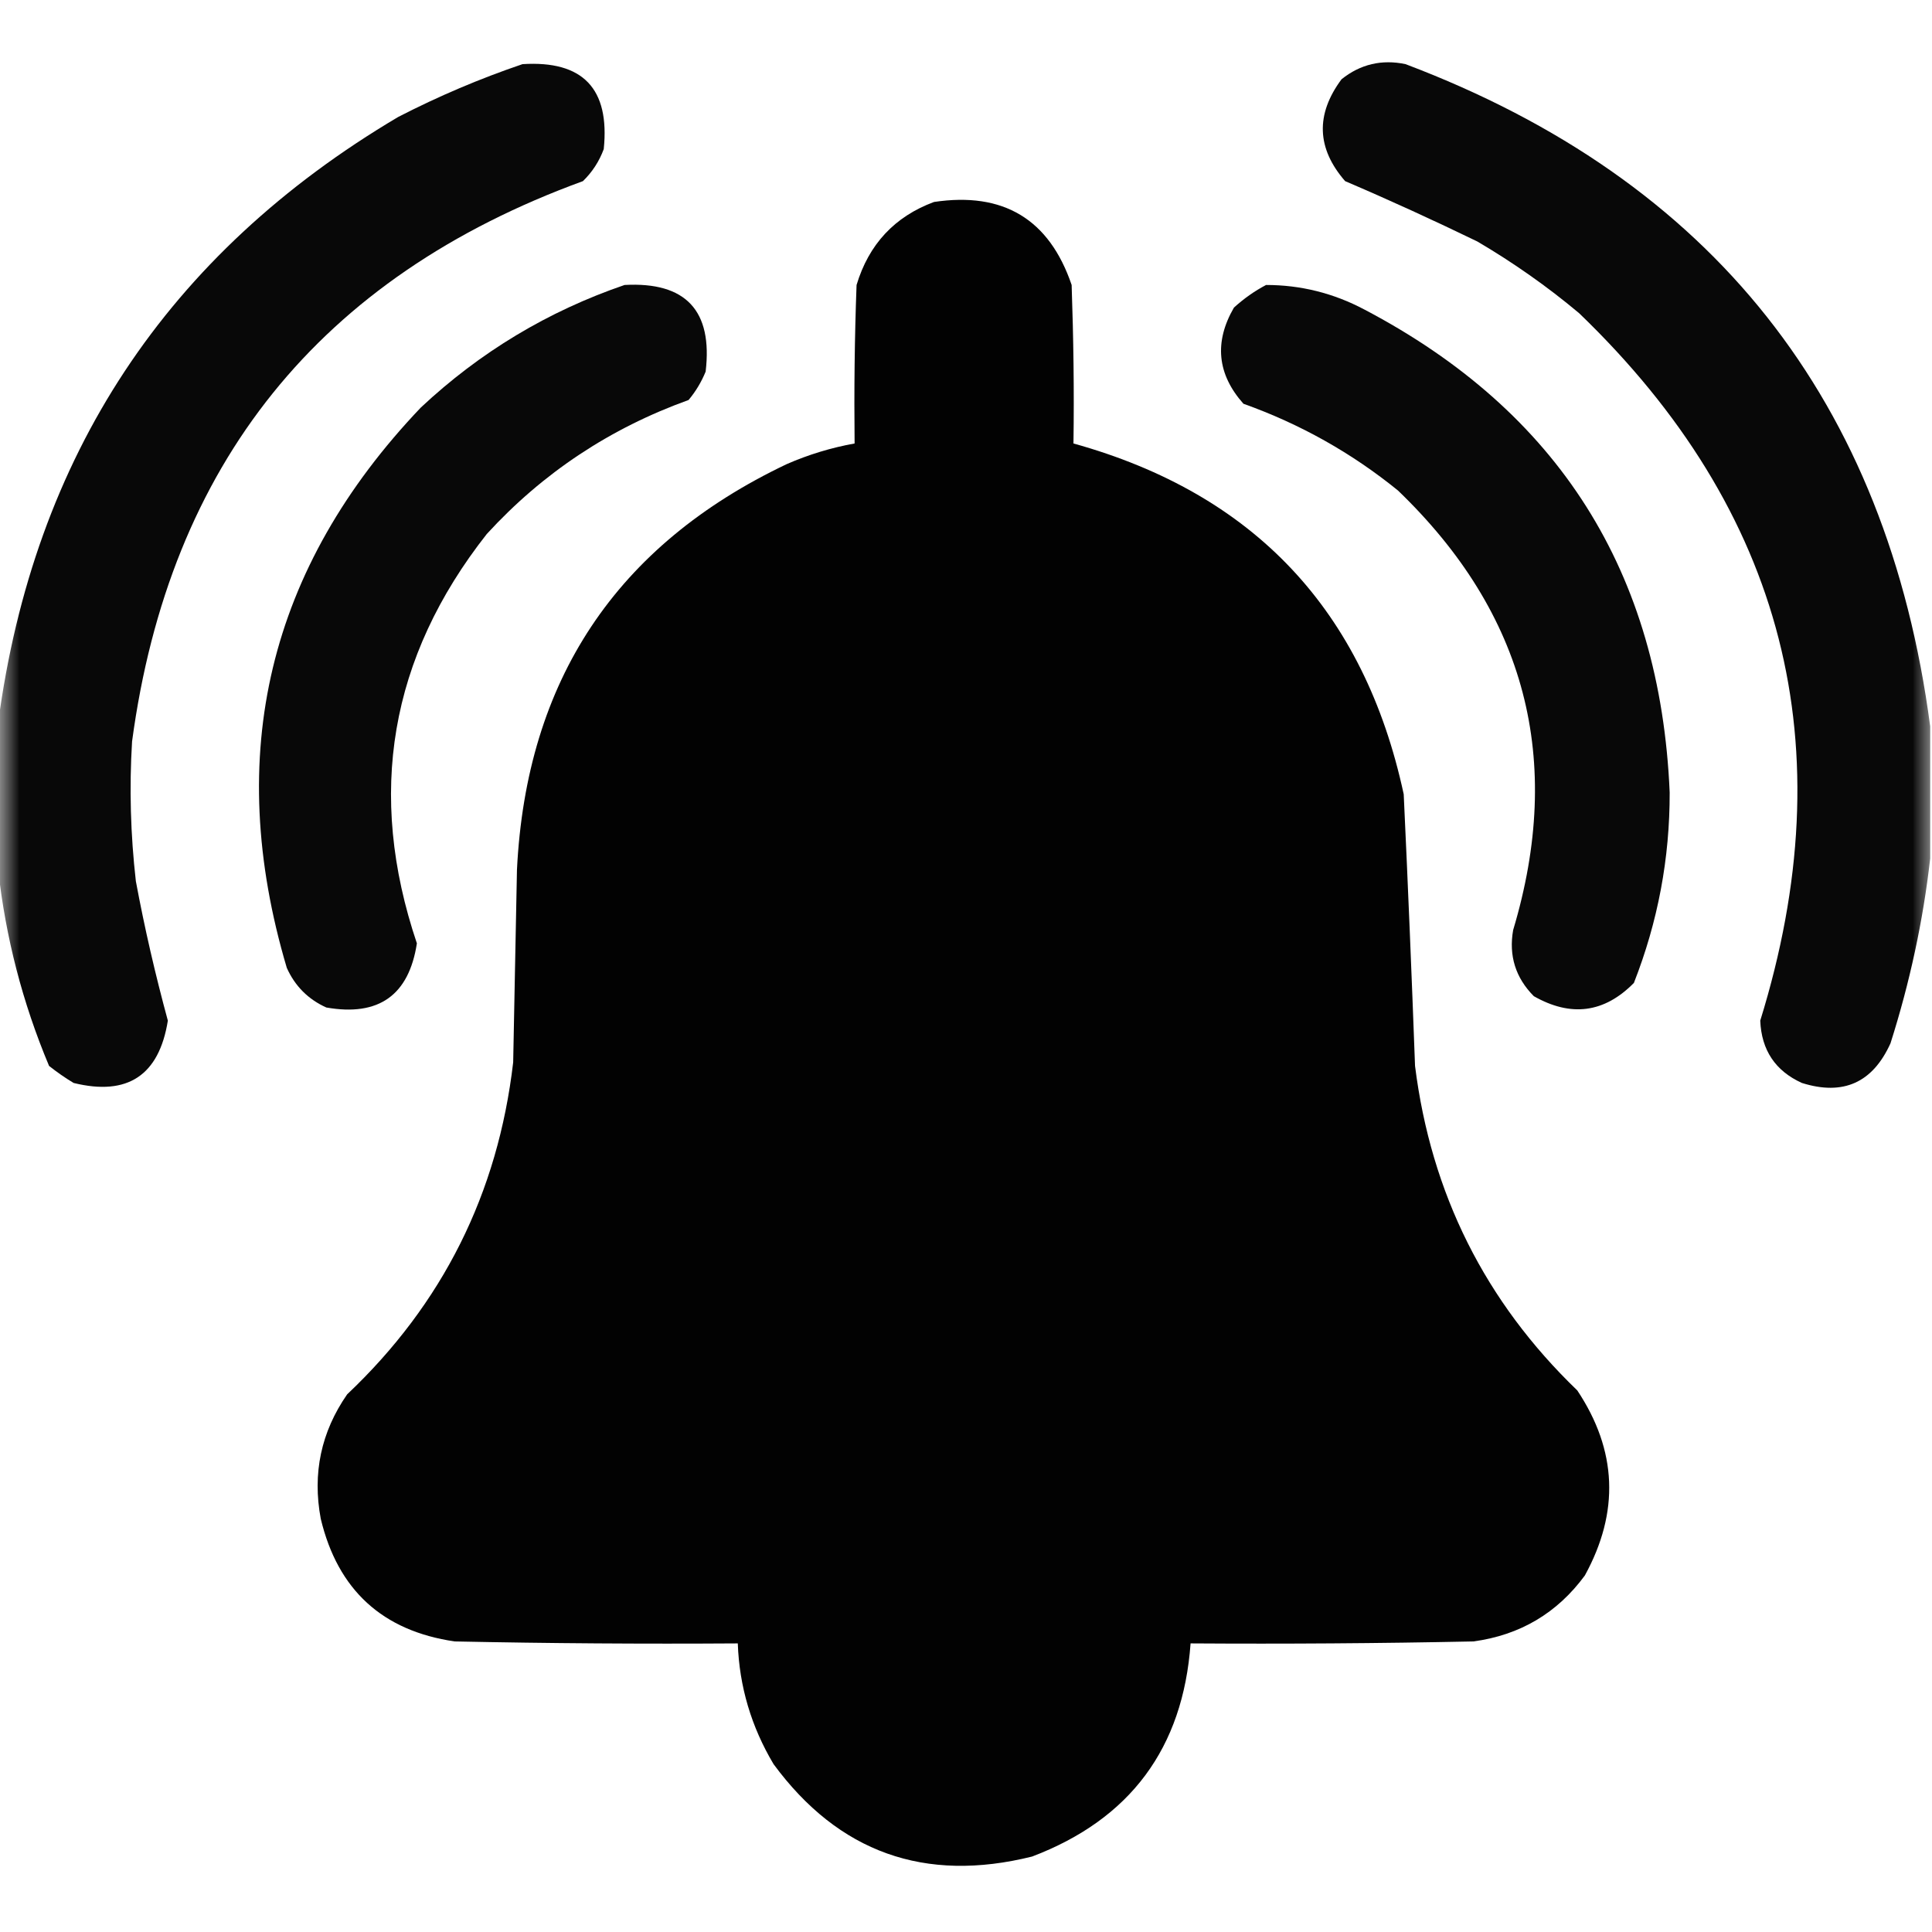
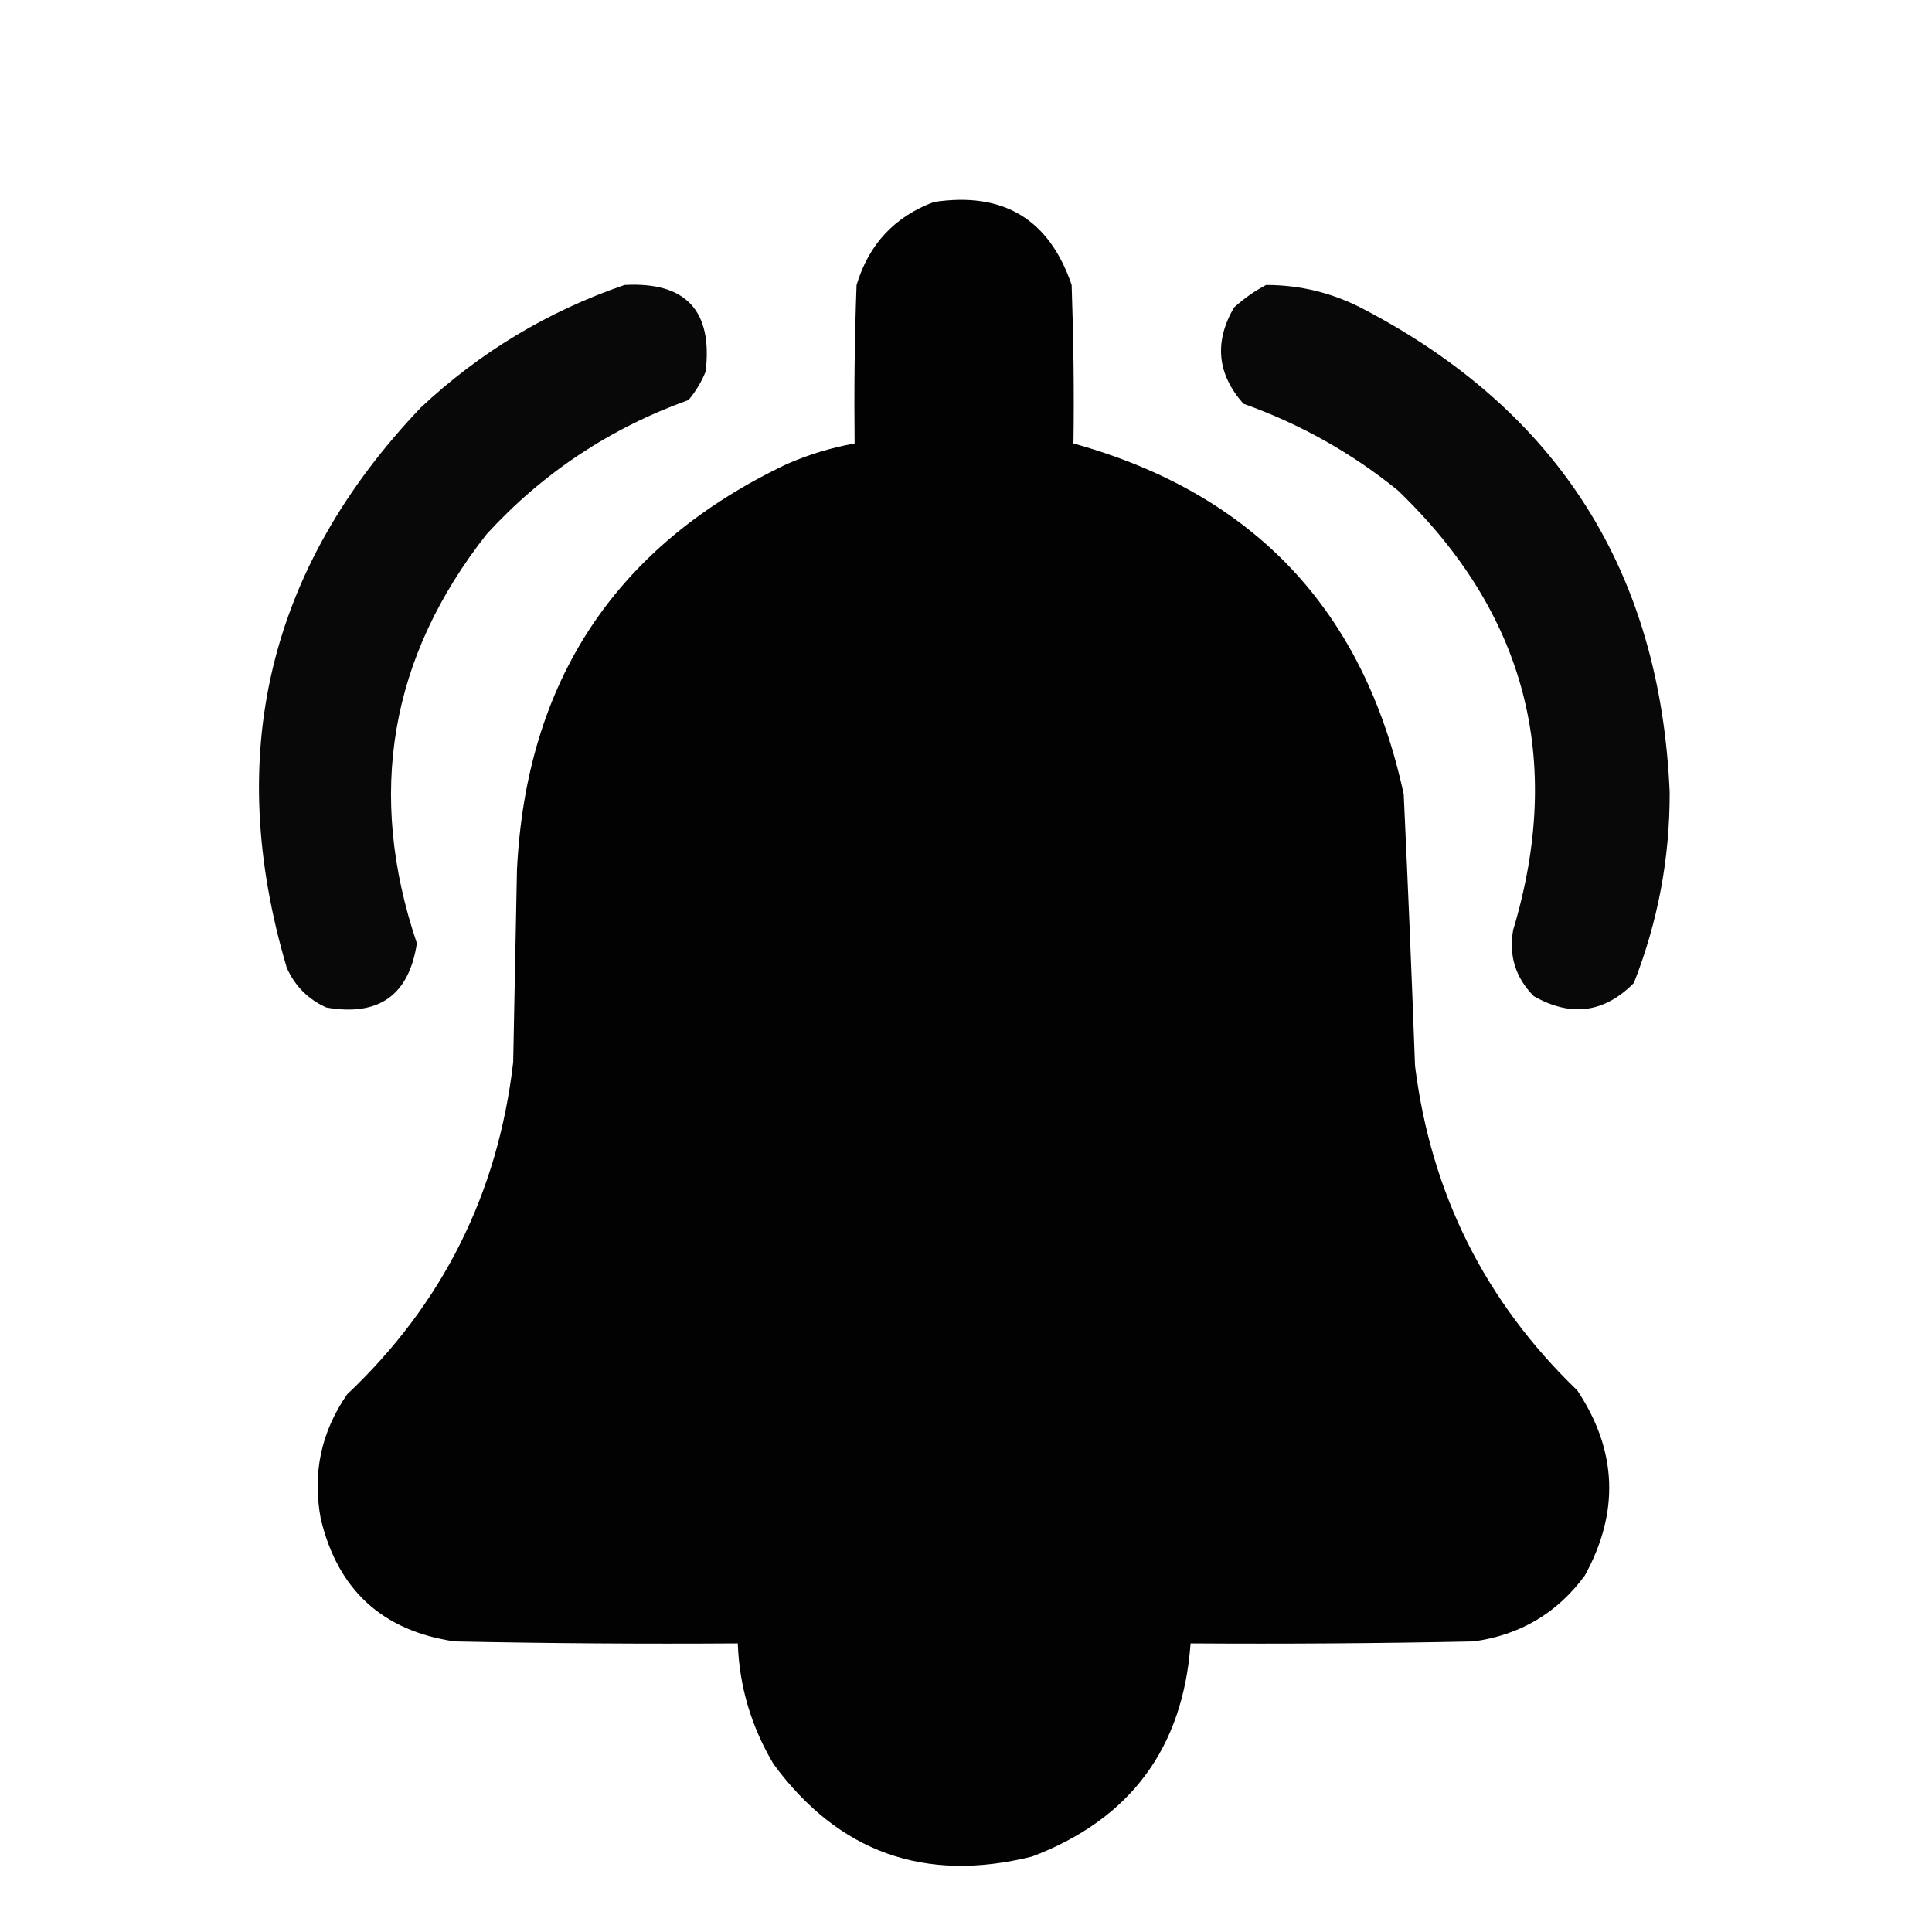
<svg xmlns="http://www.w3.org/2000/svg" xmlns:xlink="http://www.w3.org/1999/xlink" width="50px" height="50px" viewBox="0 0 50 50" version="1.1">
  <defs>
    <filter id="alpha" filterUnits="objectBoundingBox" x="0%" y="0%" width="100%" height="100%">
      <feColorMatrix type="matrix" in="SourceGraphic" values="0 0 0 0 1 0 0 0 0 1 0 0 0 0 1 0 0 0 1 0" />
    </filter>
    <mask id="mask0">
      <g filter="url(#alpha)">
-         <rect x="0" y="0" width="50" height="50" style="fill:rgb(0%,0%,0%);fill-opacity:0.965;stroke:none;" />
-       </g>
+         </g>
    </mask>
    <clipPath id="clip1">
      <rect x="0" y="0" width="50" height="50" />
    </clipPath>
    <g id="surface5" clip-path="url(#clip1)">
      <path style=" stroke:none;fill-rule:evenodd;fill:rgb(0%,0%,0%);fill-opacity:1;" d="M -0.047 22.508 C -0.047 21.242 -0.047 19.969 -0.047 18.703 C 0.871 11.797 4.324 6.57 10.305 3.027 C 11.344 2.492 12.418 2.035 13.523 1.66 C 15.086 1.562 15.785 2.293 15.625 3.859 C 15.508 4.176 15.328 4.453 15.086 4.688 C 8.273 7.172 4.383 12.008 3.418 19.188 C 3.344 20.398 3.379 21.602 3.516 22.805 C 3.742 24.02 4.02 25.223 4.344 26.414 C 4.117 27.832 3.301 28.371 1.906 28.027 C 1.684 27.895 1.473 27.746 1.27 27.586 C 0.582 25.949 0.145 24.254 -0.047 22.508 Z M -0.047 22.508 " />
    </g>
    <mask id="mask1">
      <g filter="url(#alpha)">
        <rect x="0" y="0" width="50" height="50" style="fill:rgb(0%,0%,0%);fill-opacity:0.965;stroke:none;" />
      </g>
    </mask>
    <clipPath id="clip2">
-       <rect x="0" y="0" width="50" height="50" />
-     </clipPath>
+       </clipPath>
    <g id="surface8" clip-path="url(#clip2)">
-       <path style=" stroke:none;fill-rule:evenodd;fill:rgb(0%,0%,0%);fill-opacity:1;" d="M 49.953 18.797 C 49.953 19.938 49.953 21.078 49.953 22.219 C 49.77 23.832 49.426 25.426 48.926 27 C 48.465 28.02 47.703 28.363 46.633 28.027 C 45.945 27.715 45.586 27.176 45.555 26.414 C 47.75 19.328 46.188 13.223 40.867 8.105 C 40.043 7.414 39.164 6.797 38.234 6.25 C 37.105 5.703 35.965 5.18 34.812 4.688 C 34.074 3.84 34.043 2.961 34.719 2.051 C 35.207 1.66 35.762 1.531 36.375 1.66 C 44.316 4.664 48.84 10.375 49.953 18.797 Z M 49.953 18.797 " />
-     </g>
+       </g>
    <mask id="mask2">
      <g filter="url(#alpha)">
        <rect x="0" y="0" width="50" height="50" style="fill:rgb(0%,0%,0%);fill-opacity:0.992;stroke:none;" />
      </g>
    </mask>
    <clipPath id="clip3">
      <rect x="0" y="0" width="50" height="50" />
    </clipPath>
    <g id="surface11" clip-path="url(#clip3)">
      <path style=" stroke:none;fill-rule:evenodd;fill:rgb(0%,0%,0%);fill-opacity:1;" d="M 24.172 5.227 C 25.969 4.957 27.156 5.676 27.734 7.375 C 27.781 8.738 27.801 10.105 27.781 11.477 C 32.457 12.777 35.305 15.805 36.328 20.555 C 36.438 22.898 36.535 25.242 36.621 27.586 C 37.035 30.891 38.438 33.691 40.82 35.984 C 41.852 37.535 41.918 39.129 41.016 40.773 C 40.301 41.746 39.34 42.316 38.133 42.48 C 35.695 42.531 33.254 42.547 30.812 42.531 C 30.617 45.242 29.25 47.082 26.711 48.047 C 23.934 48.738 21.703 47.941 20.02 45.656 C 19.445 44.691 19.133 43.648 19.094 42.531 C 16.648 42.547 14.207 42.531 11.766 42.48 C 9.898 42.207 8.742 41.148 8.301 39.305 C 8.082 38.133 8.309 37.059 8.984 36.086 C 11.453 33.75 12.887 30.887 13.281 27.492 C 13.312 25.828 13.348 24.172 13.379 22.508 C 13.621 17.609 15.949 14.109 20.359 12.012 C 20.93 11.762 21.516 11.586 22.117 11.477 C 22.102 10.105 22.117 8.738 22.168 7.375 C 22.484 6.324 23.152 5.605 24.172 5.227 Z M 24.172 5.227 " />
    </g>
    <mask id="mask3">
      <g filter="url(#alpha)">
        <rect x="0" y="0" width="50" height="50" style="fill:rgb(0%,0%,0%);fill-opacity:0.965;stroke:none;" />
      </g>
    </mask>
    <clipPath id="clip4">
      <rect x="0" y="0" width="50" height="50" />
    </clipPath>
    <g id="surface14" clip-path="url(#clip4)">
      <path style=" stroke:none;fill-rule:evenodd;fill:rgb(0%,0%,0%);fill-opacity:1;" d="M 16.164 7.375 C 17.75 7.289 18.449 8.039 18.262 9.617 C 18.152 9.887 18.004 10.133 17.82 10.352 C 15.793 11.082 14.051 12.234 12.598 13.82 C 10.086 17.012 9.484 20.547 10.789 24.414 C 10.582 25.758 9.801 26.312 8.445 26.074 C 7.977 25.863 7.633 25.52 7.422 25.047 C 5.785 19.531 6.941 14.695 10.891 10.547 C 12.422 9.113 14.18 8.055 16.164 7.375 Z M 16.164 7.375 " />
    </g>
    <mask id="mask4">
      <g filter="url(#alpha)">
        <rect x="0" y="0" width="50" height="50" style="fill:rgb(0%,0%,0%);fill-opacity:0.965;stroke:none;" />
      </g>
    </mask>
    <clipPath id="clip5">
      <rect x="0" y="0" width="50" height="50" />
    </clipPath>
    <g id="surface17" clip-path="url(#clip5)">
      <path style=" stroke:none;fill-rule:evenodd;fill:rgb(0%,0%,0%);fill-opacity:1;" d="M 32.766 7.375 C 33.66 7.375 34.508 7.586 35.305 8.008 C 40.332 10.645 42.969 14.809 43.211 20.508 C 43.215 22.215 42.906 23.855 42.285 25.438 C 41.52 26.215 40.656 26.328 39.695 25.781 C 39.223 25.305 39.043 24.734 39.16 24.07 C 40.48 19.668 39.488 15.875 36.18 12.695 C 34.984 11.723 33.648 10.973 32.18 10.449 C 31.5 9.684 31.418 8.852 31.934 7.961 C 32.191 7.727 32.469 7.531 32.766 7.375 Z M 32.766 7.375 " />
    </g>
  </defs>
  <g id="surface1">
    <use xlink:href="#surface5" mask="url(#mask0)" />
    <use xlink:href="#surface8" mask="url(#mask1)" />
    <use xlink:href="#surface11" mask="url(#mask2)" />
    <use xlink:href="#surface14" mask="url(#mask3)" />
    <use xlink:href="#surface17" mask="url(#mask4)" />
  </g>
</svg>